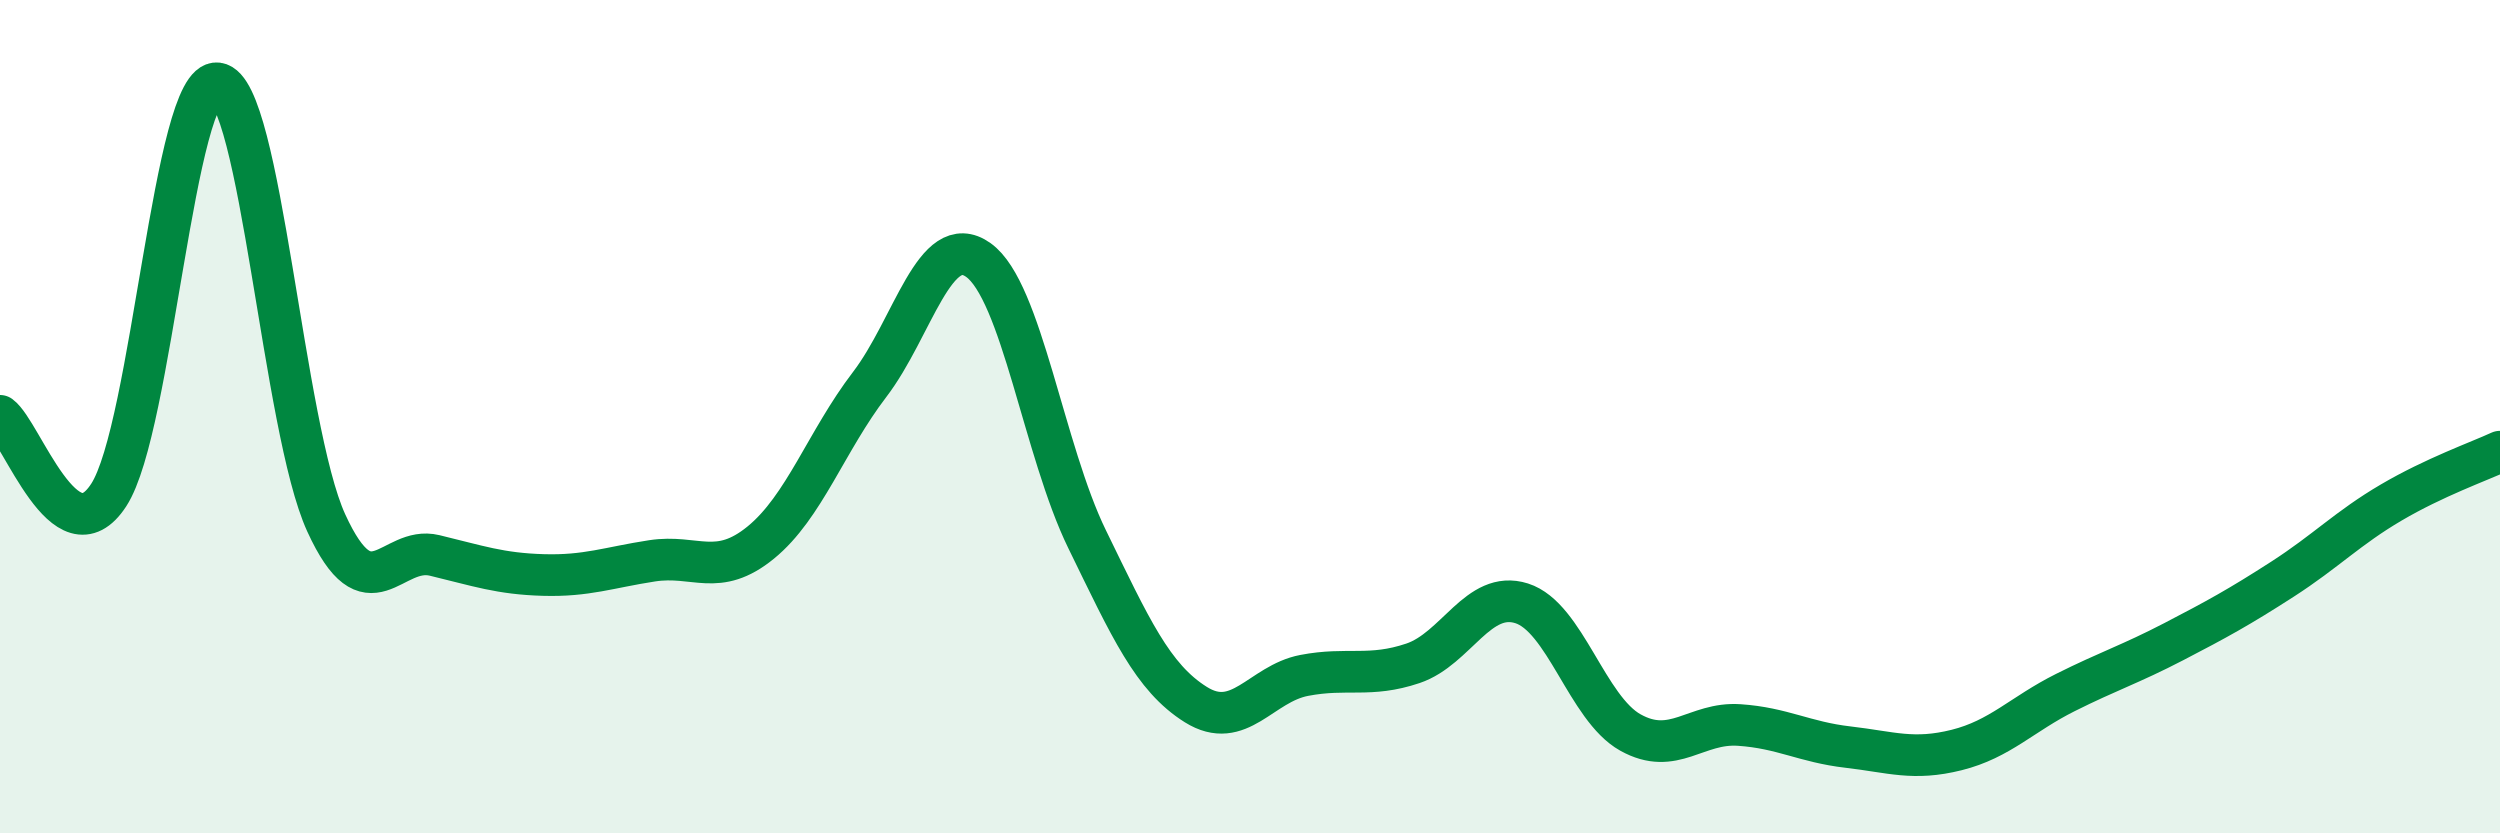
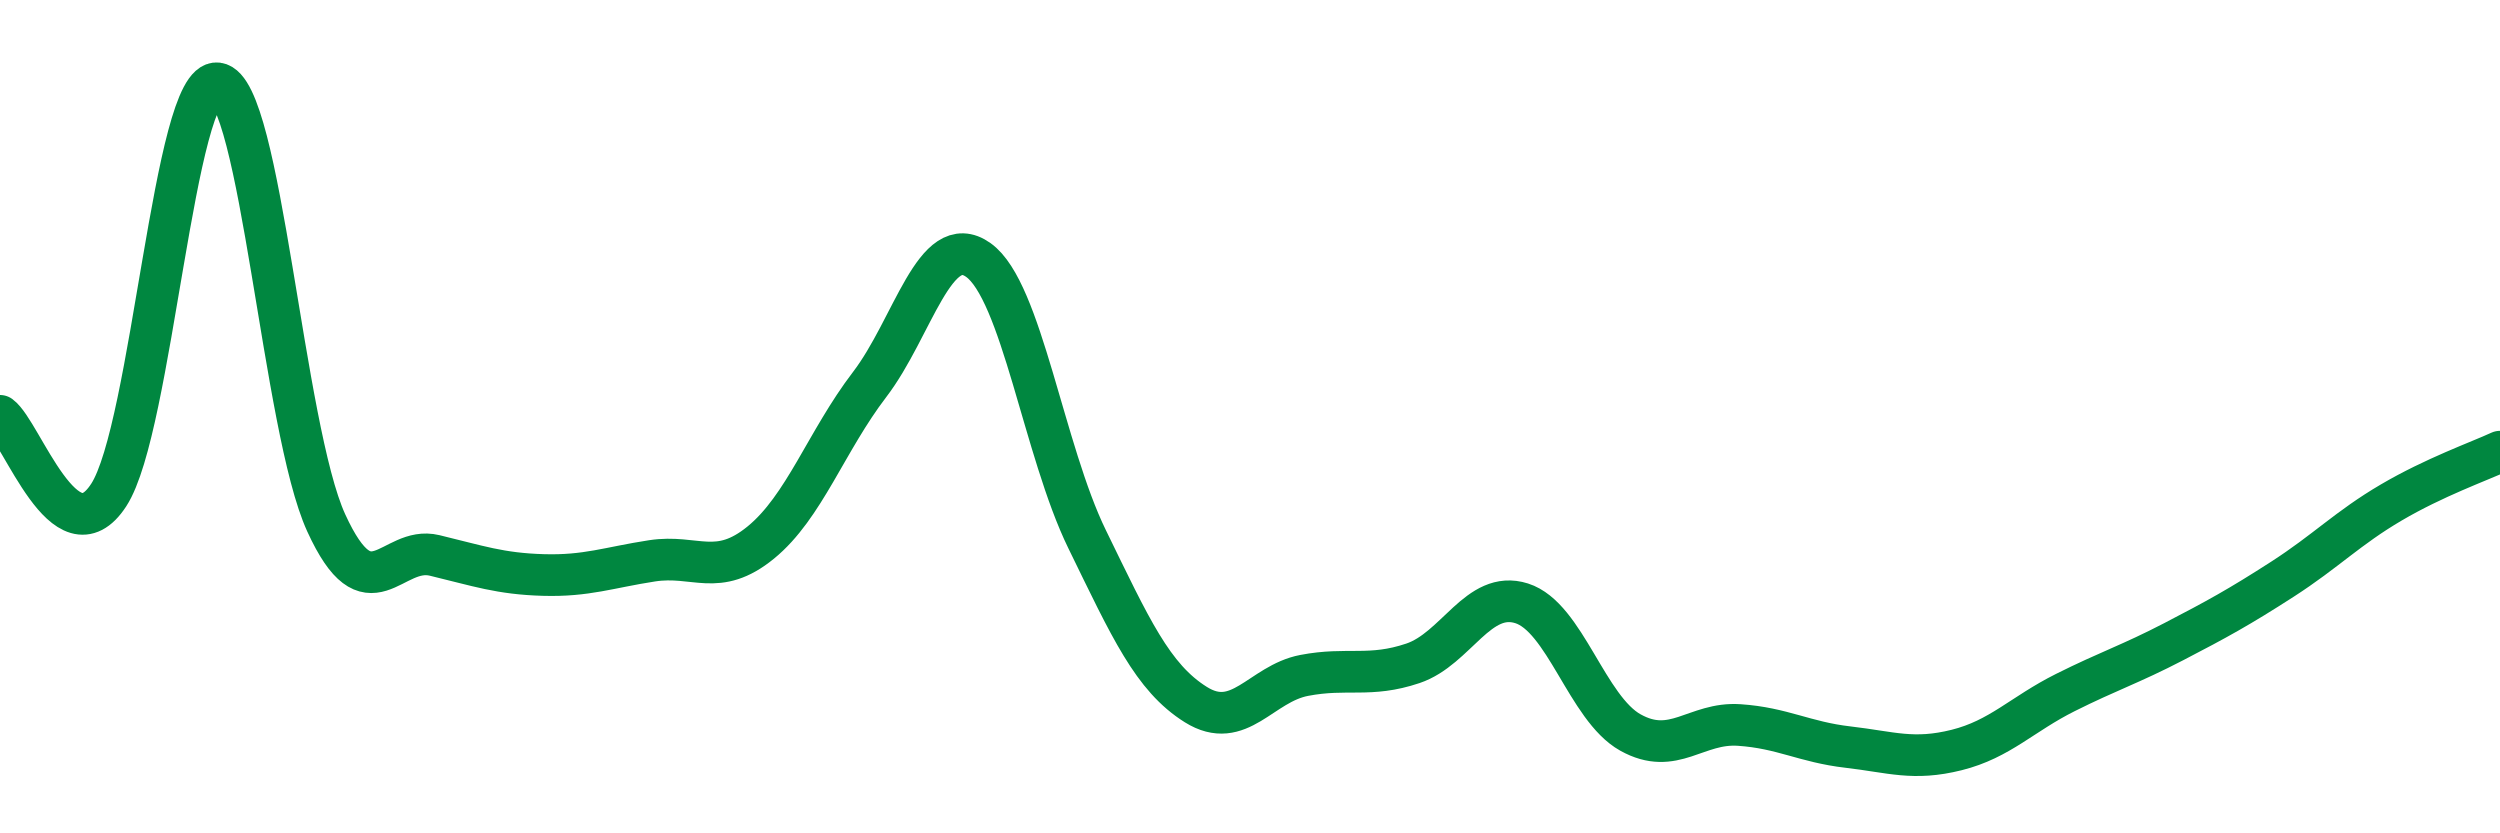
<svg xmlns="http://www.w3.org/2000/svg" width="60" height="20" viewBox="0 0 60 20">
-   <path d="M 0,9.98 C 0.52,10.36 1.57,13.48 2.61,11.88 C 3.65,10.28 4.18,1.87 5.22,2 C 6.26,2.13 6.79,10.28 7.83,12.55 C 8.87,14.82 9.39,13.08 10.43,13.33 C 11.47,13.58 12,13.77 13.04,13.8 C 14.08,13.83 14.61,13.62 15.65,13.46 C 16.69,13.3 17.22,13.87 18.26,13.02 C 19.3,12.17 19.83,10.59 20.87,9.23 C 21.91,7.87 22.44,5.5 23.48,6.24 C 24.52,6.98 25.05,10.81 26.09,12.94 C 27.13,15.07 27.66,16.26 28.7,16.91 C 29.74,17.56 30.26,16.41 31.3,16.21 C 32.34,16.01 32.87,16.27 33.91,15.92 C 34.95,15.57 35.48,14.15 36.52,14.48 C 37.56,14.81 38.09,17 39.13,17.58 C 40.17,18.16 40.7,17.33 41.74,17.4 C 42.78,17.47 43.31,17.81 44.35,17.93 C 45.39,18.05 45.92,18.26 46.96,18 C 48,17.74 48.53,17.14 49.57,16.62 C 50.61,16.1 51.13,15.94 52.17,15.4 C 53.21,14.86 53.74,14.57 54.78,13.9 C 55.82,13.23 56.35,12.67 57.39,12.06 C 58.43,11.45 59.48,11.08 60,10.84L60 20L0 20Z" fill="#008740" opacity="0.1" stroke-linecap="round" stroke-linejoin="round" />
  <path d="M 0,9.98 C 0.52,10.36 1.57,13.48 2.61,11.88 C 3.65,10.28 4.18,1.87 5.22,2 C 6.26,2.13 6.79,10.28 7.83,12.55 C 8.87,14.82 9.39,13.08 10.43,13.33 C 11.47,13.58 12,13.77 13.04,13.8 C 14.08,13.83 14.61,13.62 15.65,13.46 C 16.69,13.3 17.22,13.87 18.26,13.02 C 19.3,12.17 19.83,10.59 20.87,9.23 C 21.91,7.87 22.44,5.5 23.48,6.24 C 24.52,6.98 25.05,10.81 26.09,12.94 C 27.13,15.07 27.66,16.26 28.7,16.91 C 29.74,17.56 30.26,16.41 31.3,16.21 C 32.34,16.01 32.87,16.27 33.91,15.92 C 34.95,15.57 35.48,14.15 36.52,14.48 C 37.56,14.81 38.09,17 39.13,17.58 C 40.17,18.16 40.7,17.33 41.74,17.4 C 42.78,17.47 43.31,17.81 44.35,17.93 C 45.39,18.05 45.92,18.26 46.96,18 C 48,17.74 48.53,17.14 49.57,16.62 C 50.61,16.1 51.13,15.94 52.17,15.4 C 53.21,14.86 53.74,14.57 54.78,13.9 C 55.82,13.23 56.35,12.67 57.39,12.06 C 58.43,11.45 59.48,11.08 60,10.84" stroke="#008740" stroke-width="1" fill="none" stroke-linecap="round" stroke-linejoin="round" />
</svg>